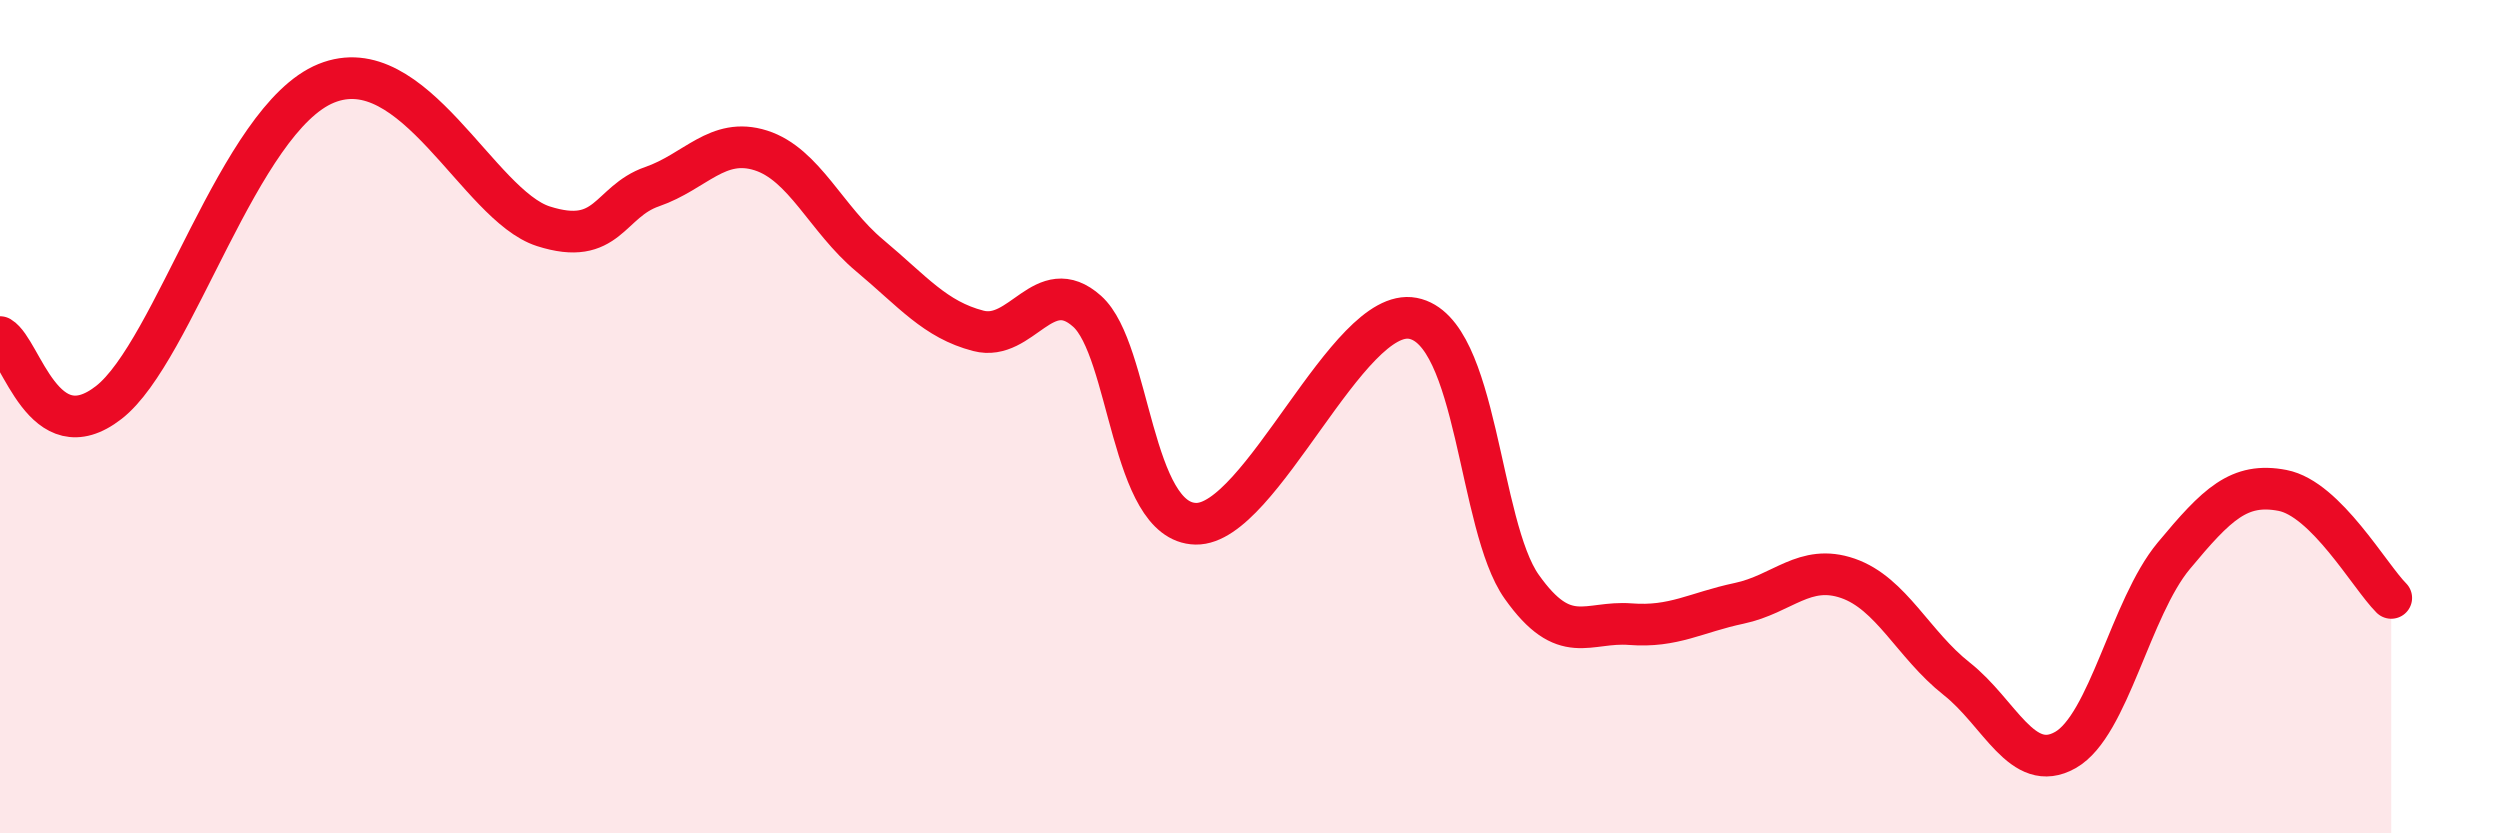
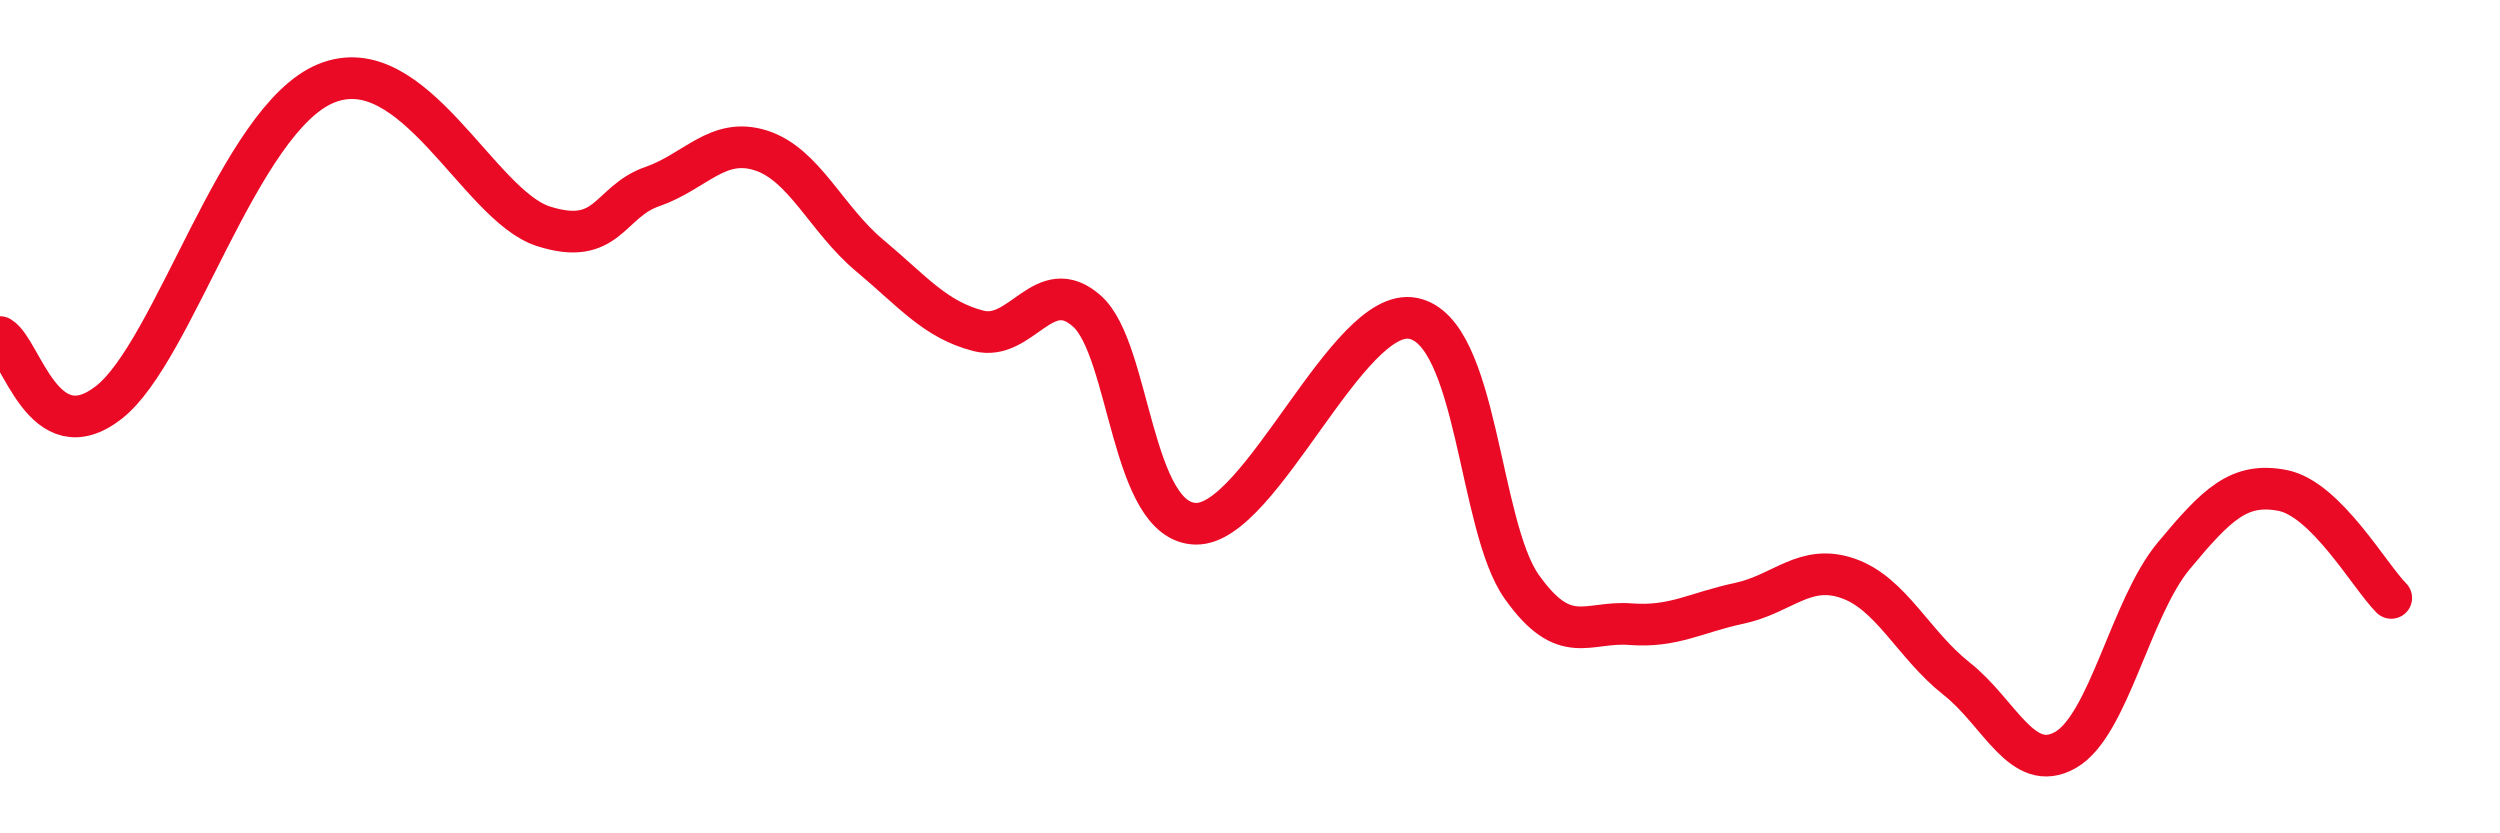
<svg xmlns="http://www.w3.org/2000/svg" width="60" height="20" viewBox="0 0 60 20">
-   <path d="M 0,8.09 C 0.52,8.4 1.04,10.88 2.61,9.66 C 4.18,8.44 5.74,2.85 7.83,2 C 9.92,1.15 11.48,4.93 13.04,5.43 C 14.6,5.93 14.61,4.84 15.65,4.48 C 16.69,4.12 17.22,3.28 18.26,3.61 C 19.3,3.94 19.83,5.26 20.87,6.13 C 21.91,7 22.44,7.67 23.48,7.94 C 24.52,8.21 25.05,6.54 26.09,7.47 C 27.13,8.4 27.14,12.54 28.7,12.57 C 30.26,12.6 32.35,7.34 33.91,7.64 C 35.47,7.94 35.48,12.61 36.52,14.08 C 37.56,15.55 38.09,14.9 39.13,14.98 C 40.17,15.06 40.7,14.7 41.74,14.48 C 42.78,14.26 43.31,13.52 44.35,13.88 C 45.39,14.24 45.92,15.47 46.96,16.29 C 48,17.11 48.53,18.59 49.57,18 C 50.61,17.41 51.13,14.59 52.17,13.34 C 53.21,12.09 53.74,11.57 54.78,11.77 C 55.82,11.97 56.87,13.83 57.39,14.35L57.39 20L0 20Z" fill="#EB0A25" opacity="0.1" stroke-linecap="round" stroke-linejoin="round" />
  <path d="M 0,8.09 C 0.52,8.4 1.04,10.88 2.61,9.66 C 4.18,8.44 5.74,2.85 7.83,2 C 9.92,1.15 11.48,4.93 13.04,5.43 C 14.6,5.93 14.61,4.84 15.65,4.48 C 16.69,4.12 17.22,3.28 18.26,3.61 C 19.3,3.94 19.83,5.26 20.87,6.13 C 21.91,7 22.44,7.67 23.48,7.94 C 24.52,8.21 25.05,6.54 26.09,7.47 C 27.13,8.4 27.14,12.54 28.7,12.57 C 30.26,12.6 32.35,7.34 33.91,7.64 C 35.47,7.94 35.48,12.61 36.52,14.08 C 37.56,15.55 38.09,14.9 39.13,14.98 C 40.17,15.06 40.7,14.7 41.74,14.48 C 42.78,14.26 43.31,13.52 44.35,13.88 C 45.39,14.24 45.92,15.47 46.96,16.29 C 48,17.11 48.53,18.59 49.57,18 C 50.61,17.41 51.13,14.59 52.17,13.34 C 53.21,12.09 53.74,11.57 54.78,11.77 C 55.82,11.97 56.87,13.83 57.39,14.35" stroke="#EB0A25" stroke-width="1" fill="none" stroke-linecap="round" stroke-linejoin="round" />
</svg>